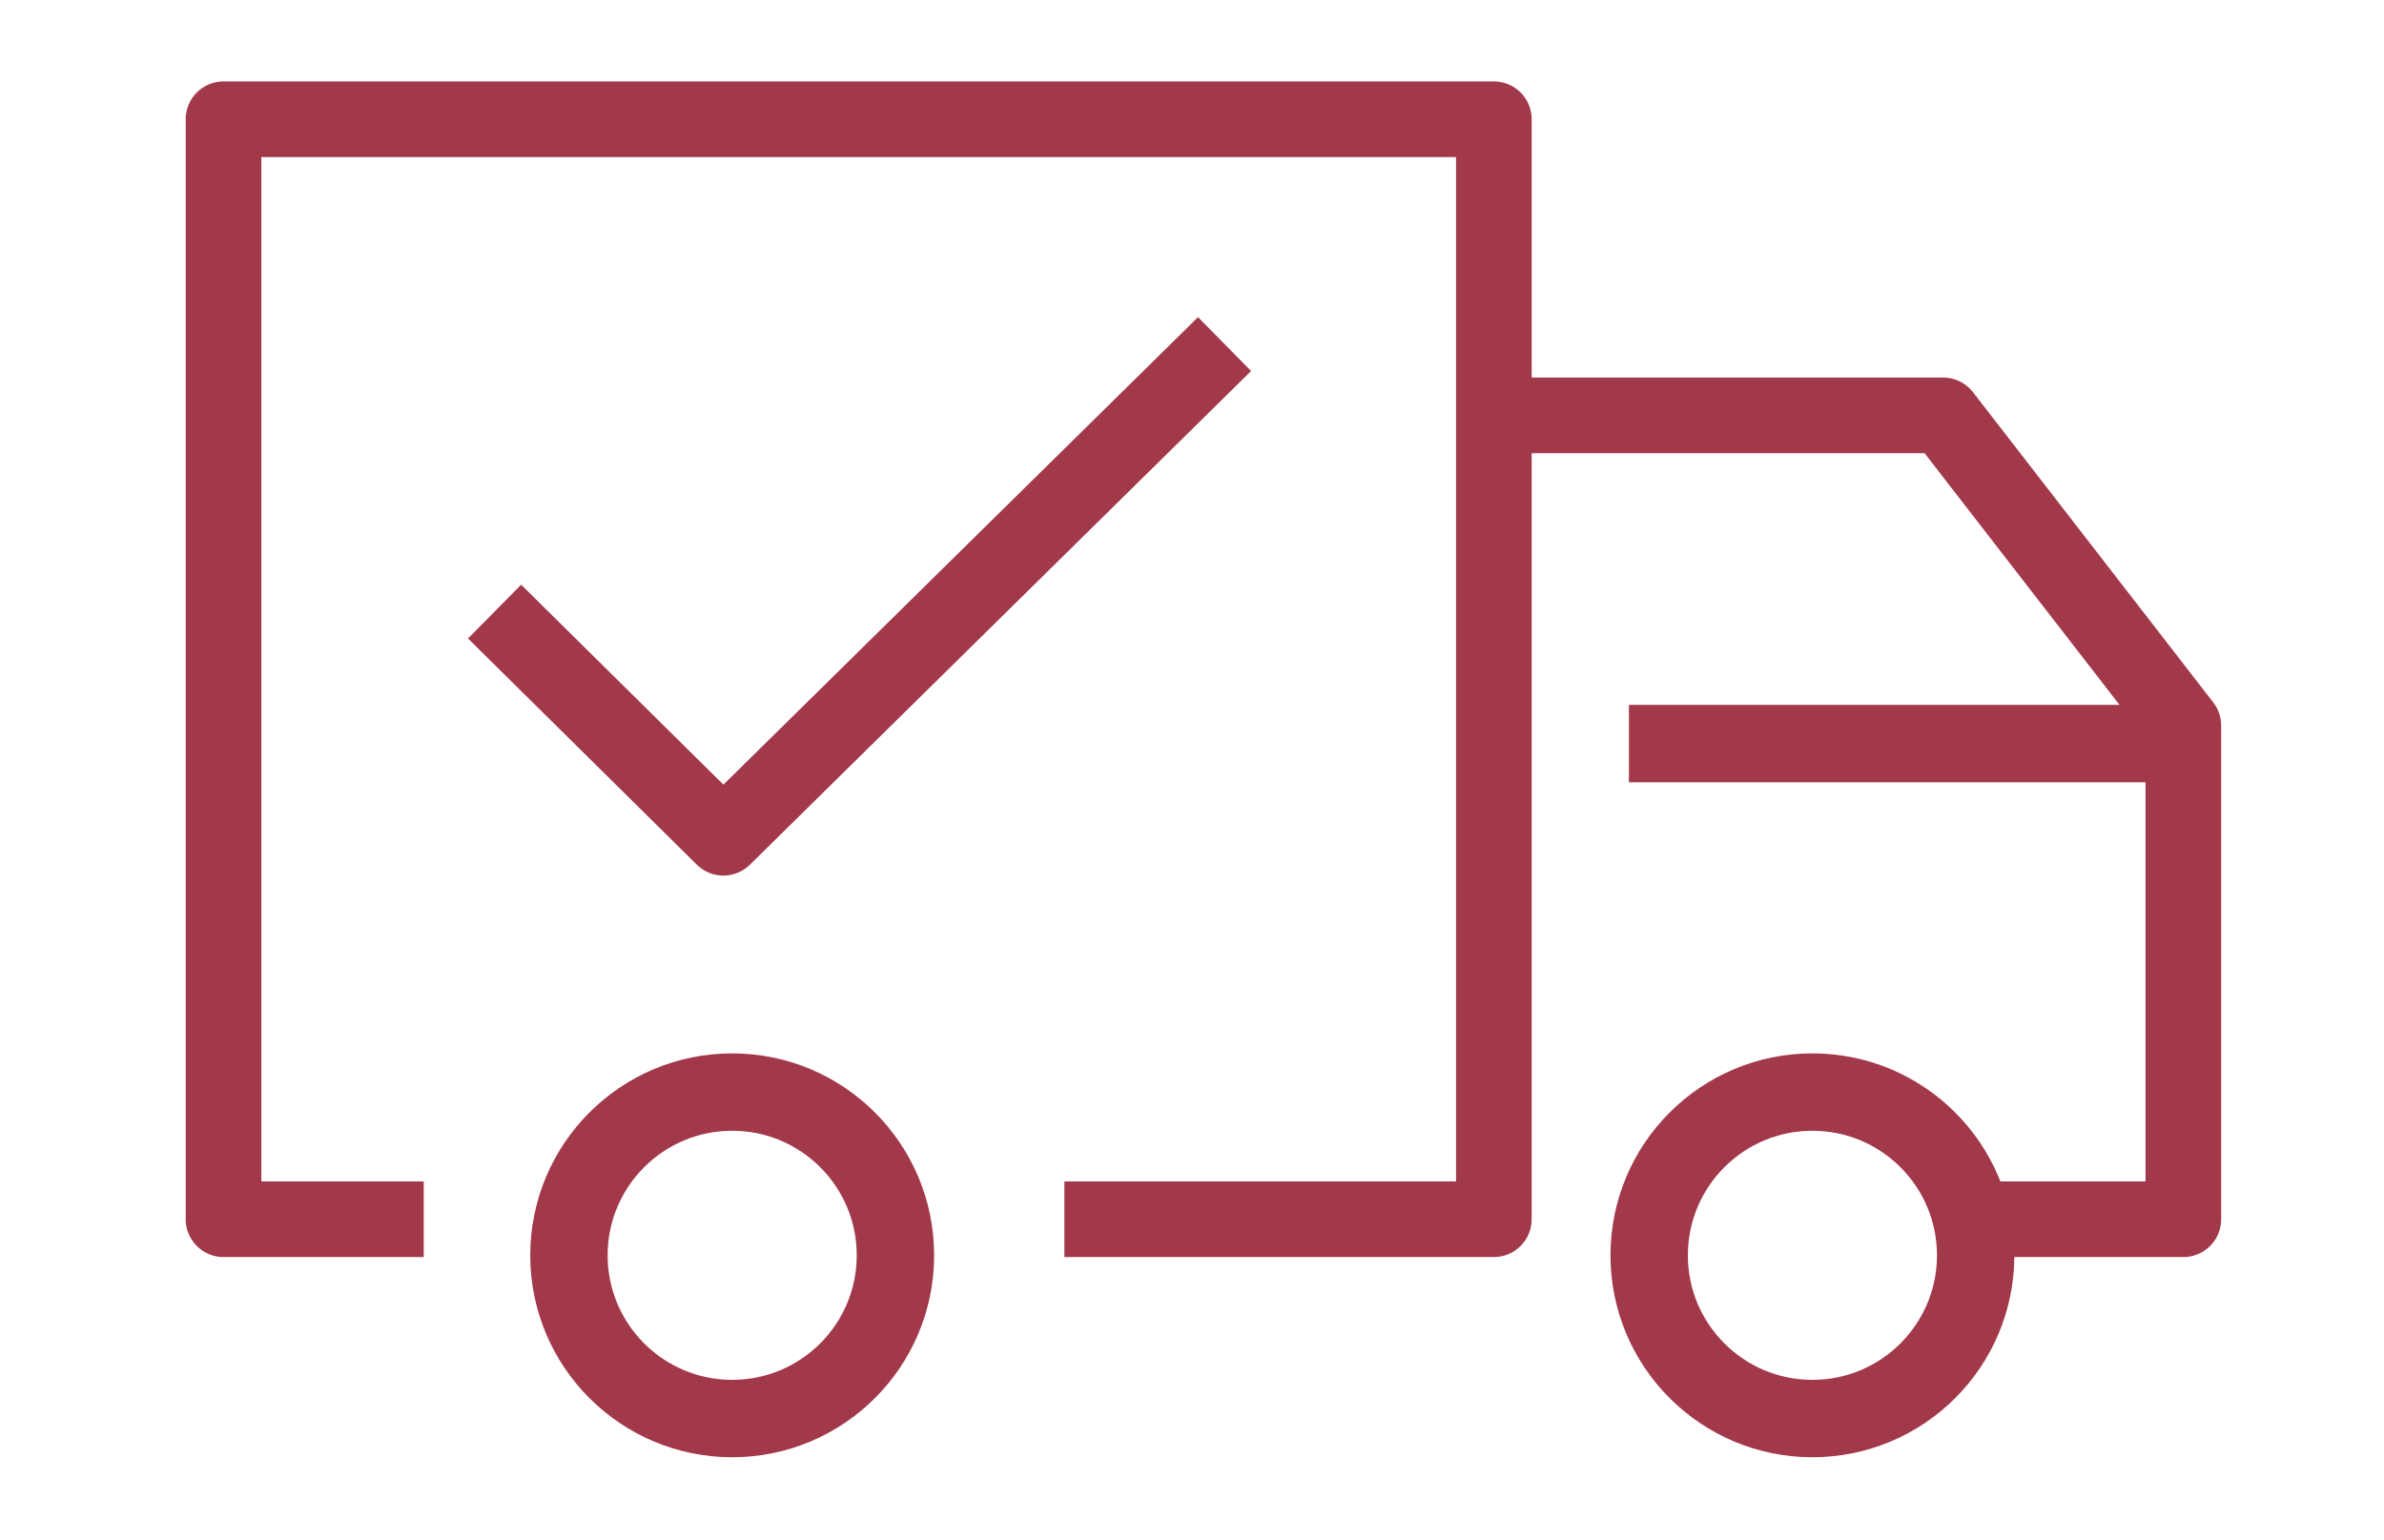
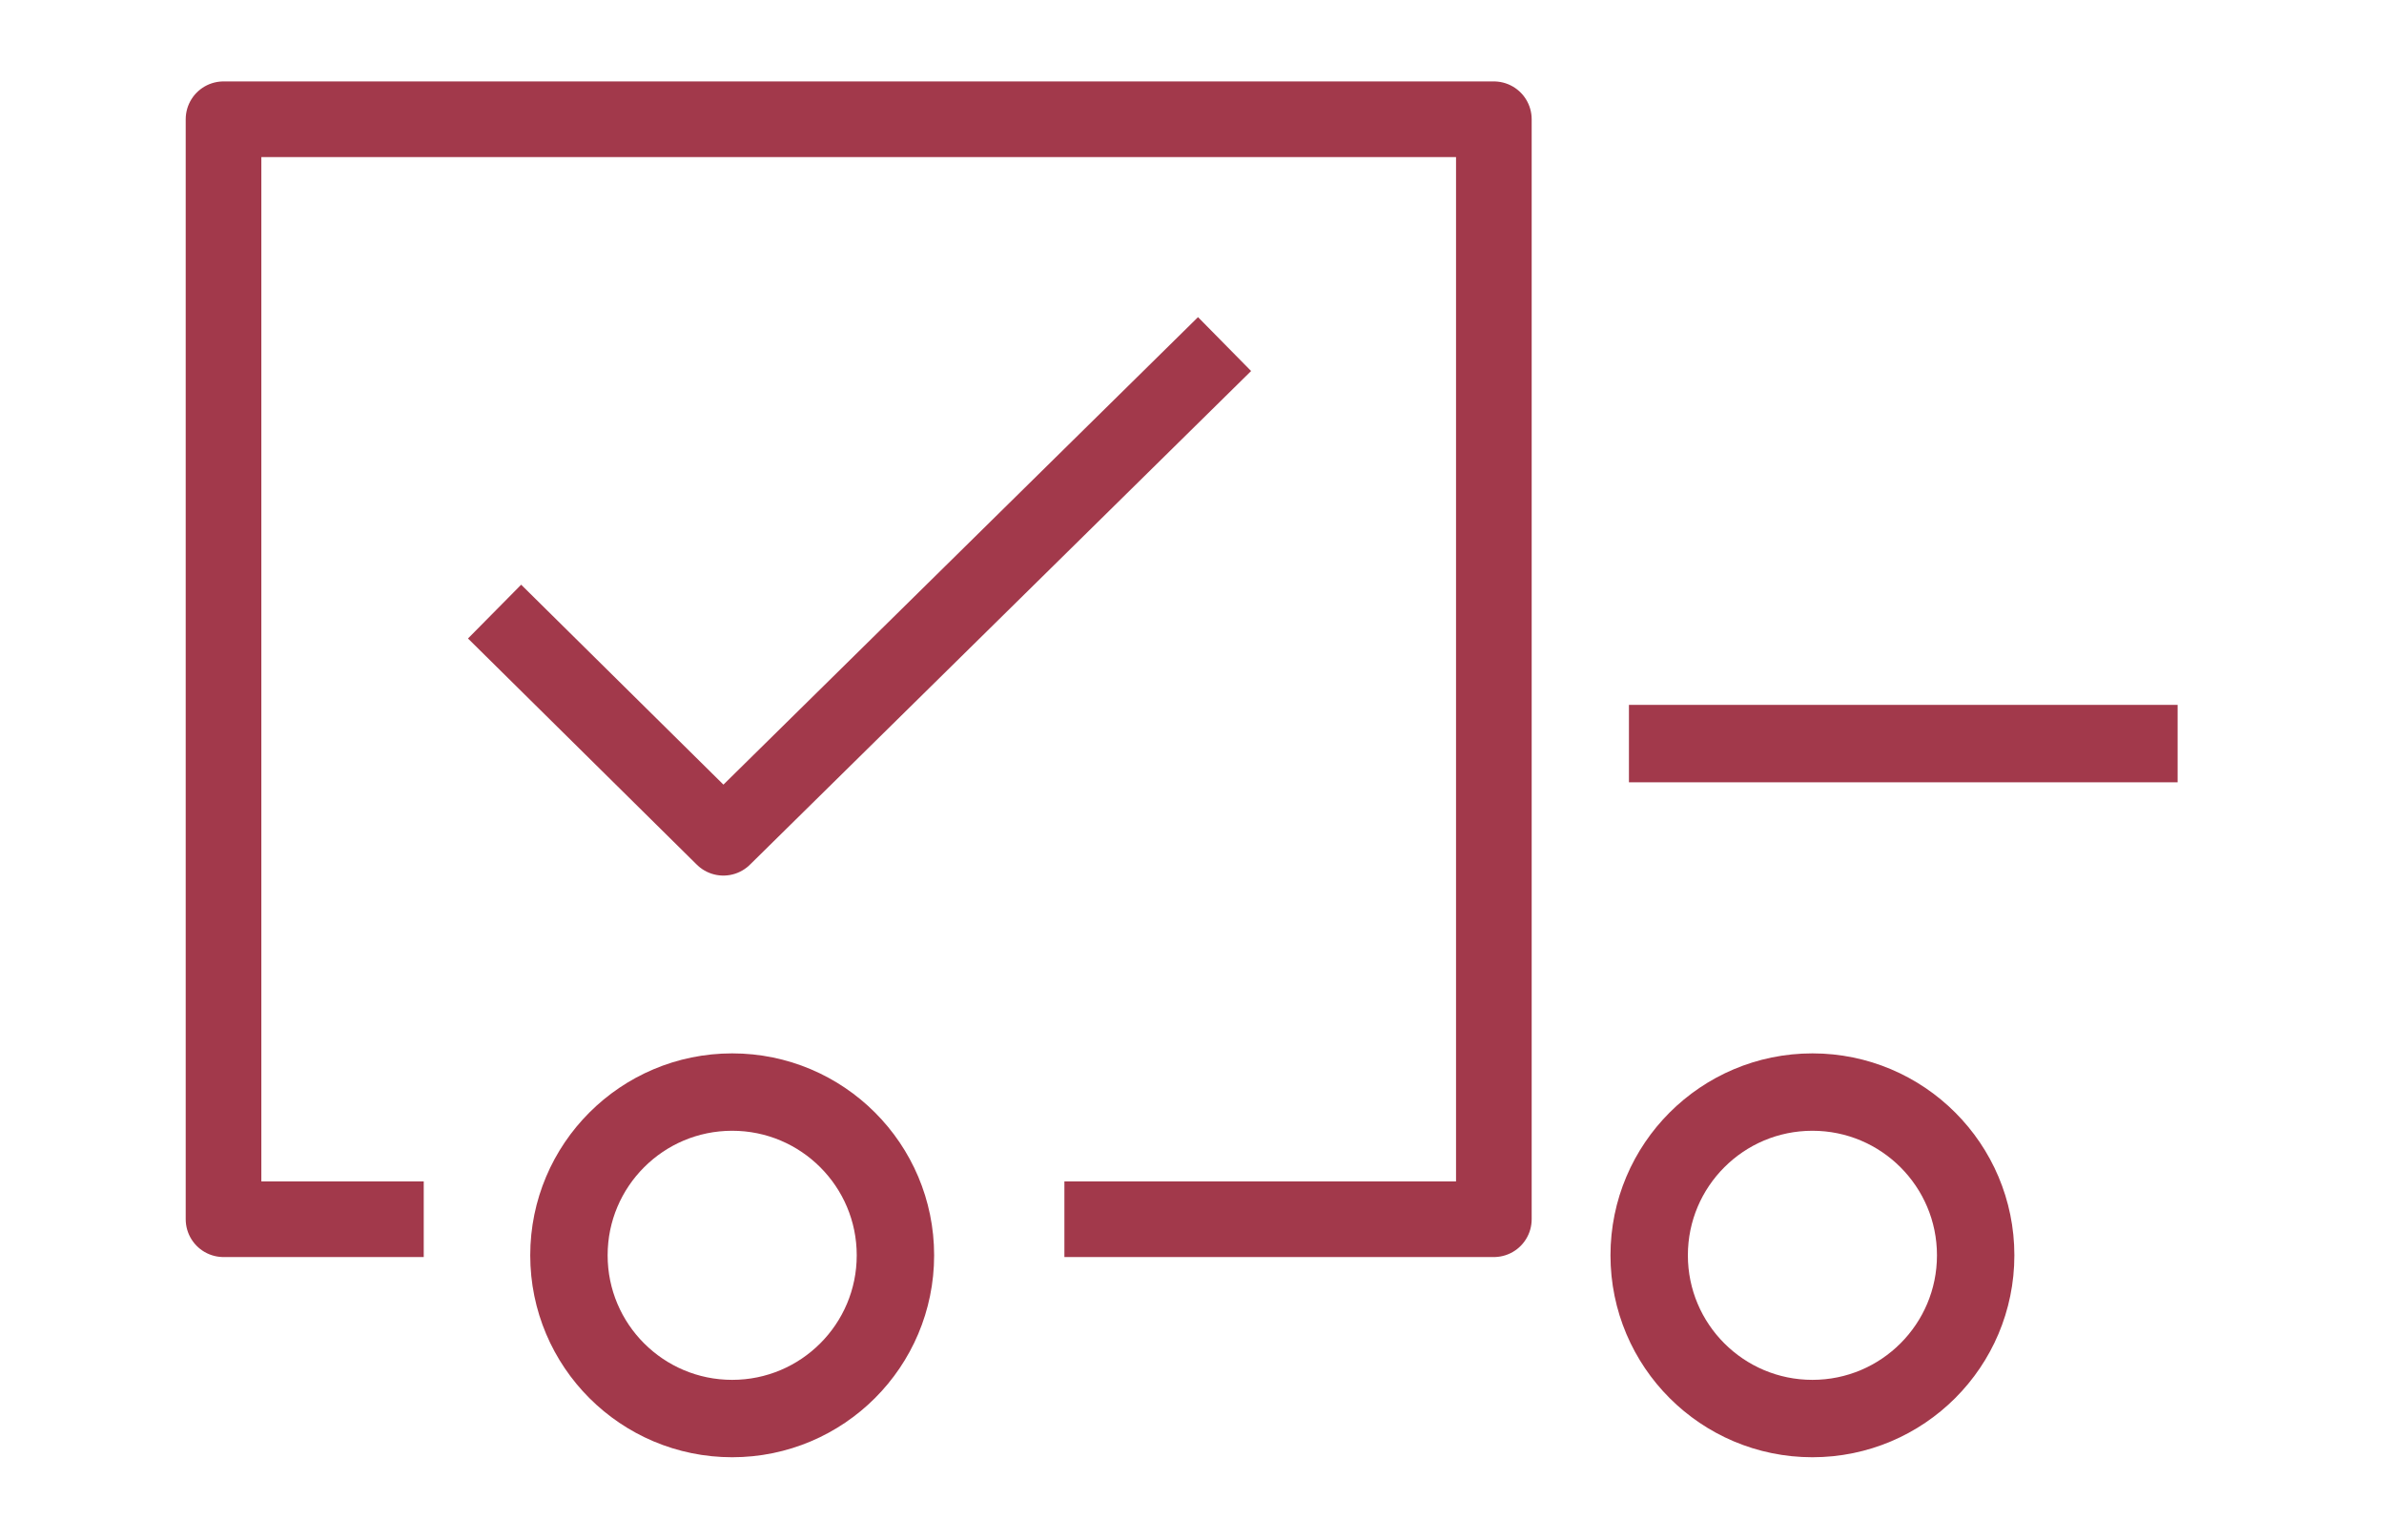
<svg xmlns="http://www.w3.org/2000/svg" x="0px" y="0px" viewBox="0 0 54.18 35" style="enable-background:new 0 0 54.18 35;" xml:space="preserve">
  <style type="text/css">	.st0{fill:none;stroke:#A2394B;stroke-width:1.719;stroke-linejoin:round;stroke-miterlimit:10;}	.st1{fill:none;stroke:#A2394B;stroke-width:1.759;stroke-linejoin:round;stroke-miterlimit:10;}	.st2{fill:#FFFFFF;}	.st3{fill:#A2394B;}	.st4{fill:none;stroke:#A2394B;stroke-width:1.726;stroke-linejoin:round;stroke-miterlimit:10;}</style>
  <g id="图层_1">
    <g>
      <polyline class="st0" points="9.63,27.71 5.08,27.71 5.08,2.71 33.95,2.71 33.95,27.71 24.19,27.71   " />
-       <polyline class="st0" points="33.95,9.44 44.16,9.44 49.62,16.49 49.62,27.71 45.41,27.71   " />
      <circle class="st1" cx="41.19" cy="28.53" r="3.71" />
      <circle class="st1" cx="16.64" cy="28.53" r="3.71" />
      <line class="st1" x1="37.02" y1="16.9" x2="49.49" y2="16.9" />
      <polyline class="st0" points="11.24,13.9 16.44,19.04 27.83,7.82   " />
    </g>
  </g>
  <g id="图层_2" />
  <g id="图层_3" />
</svg>